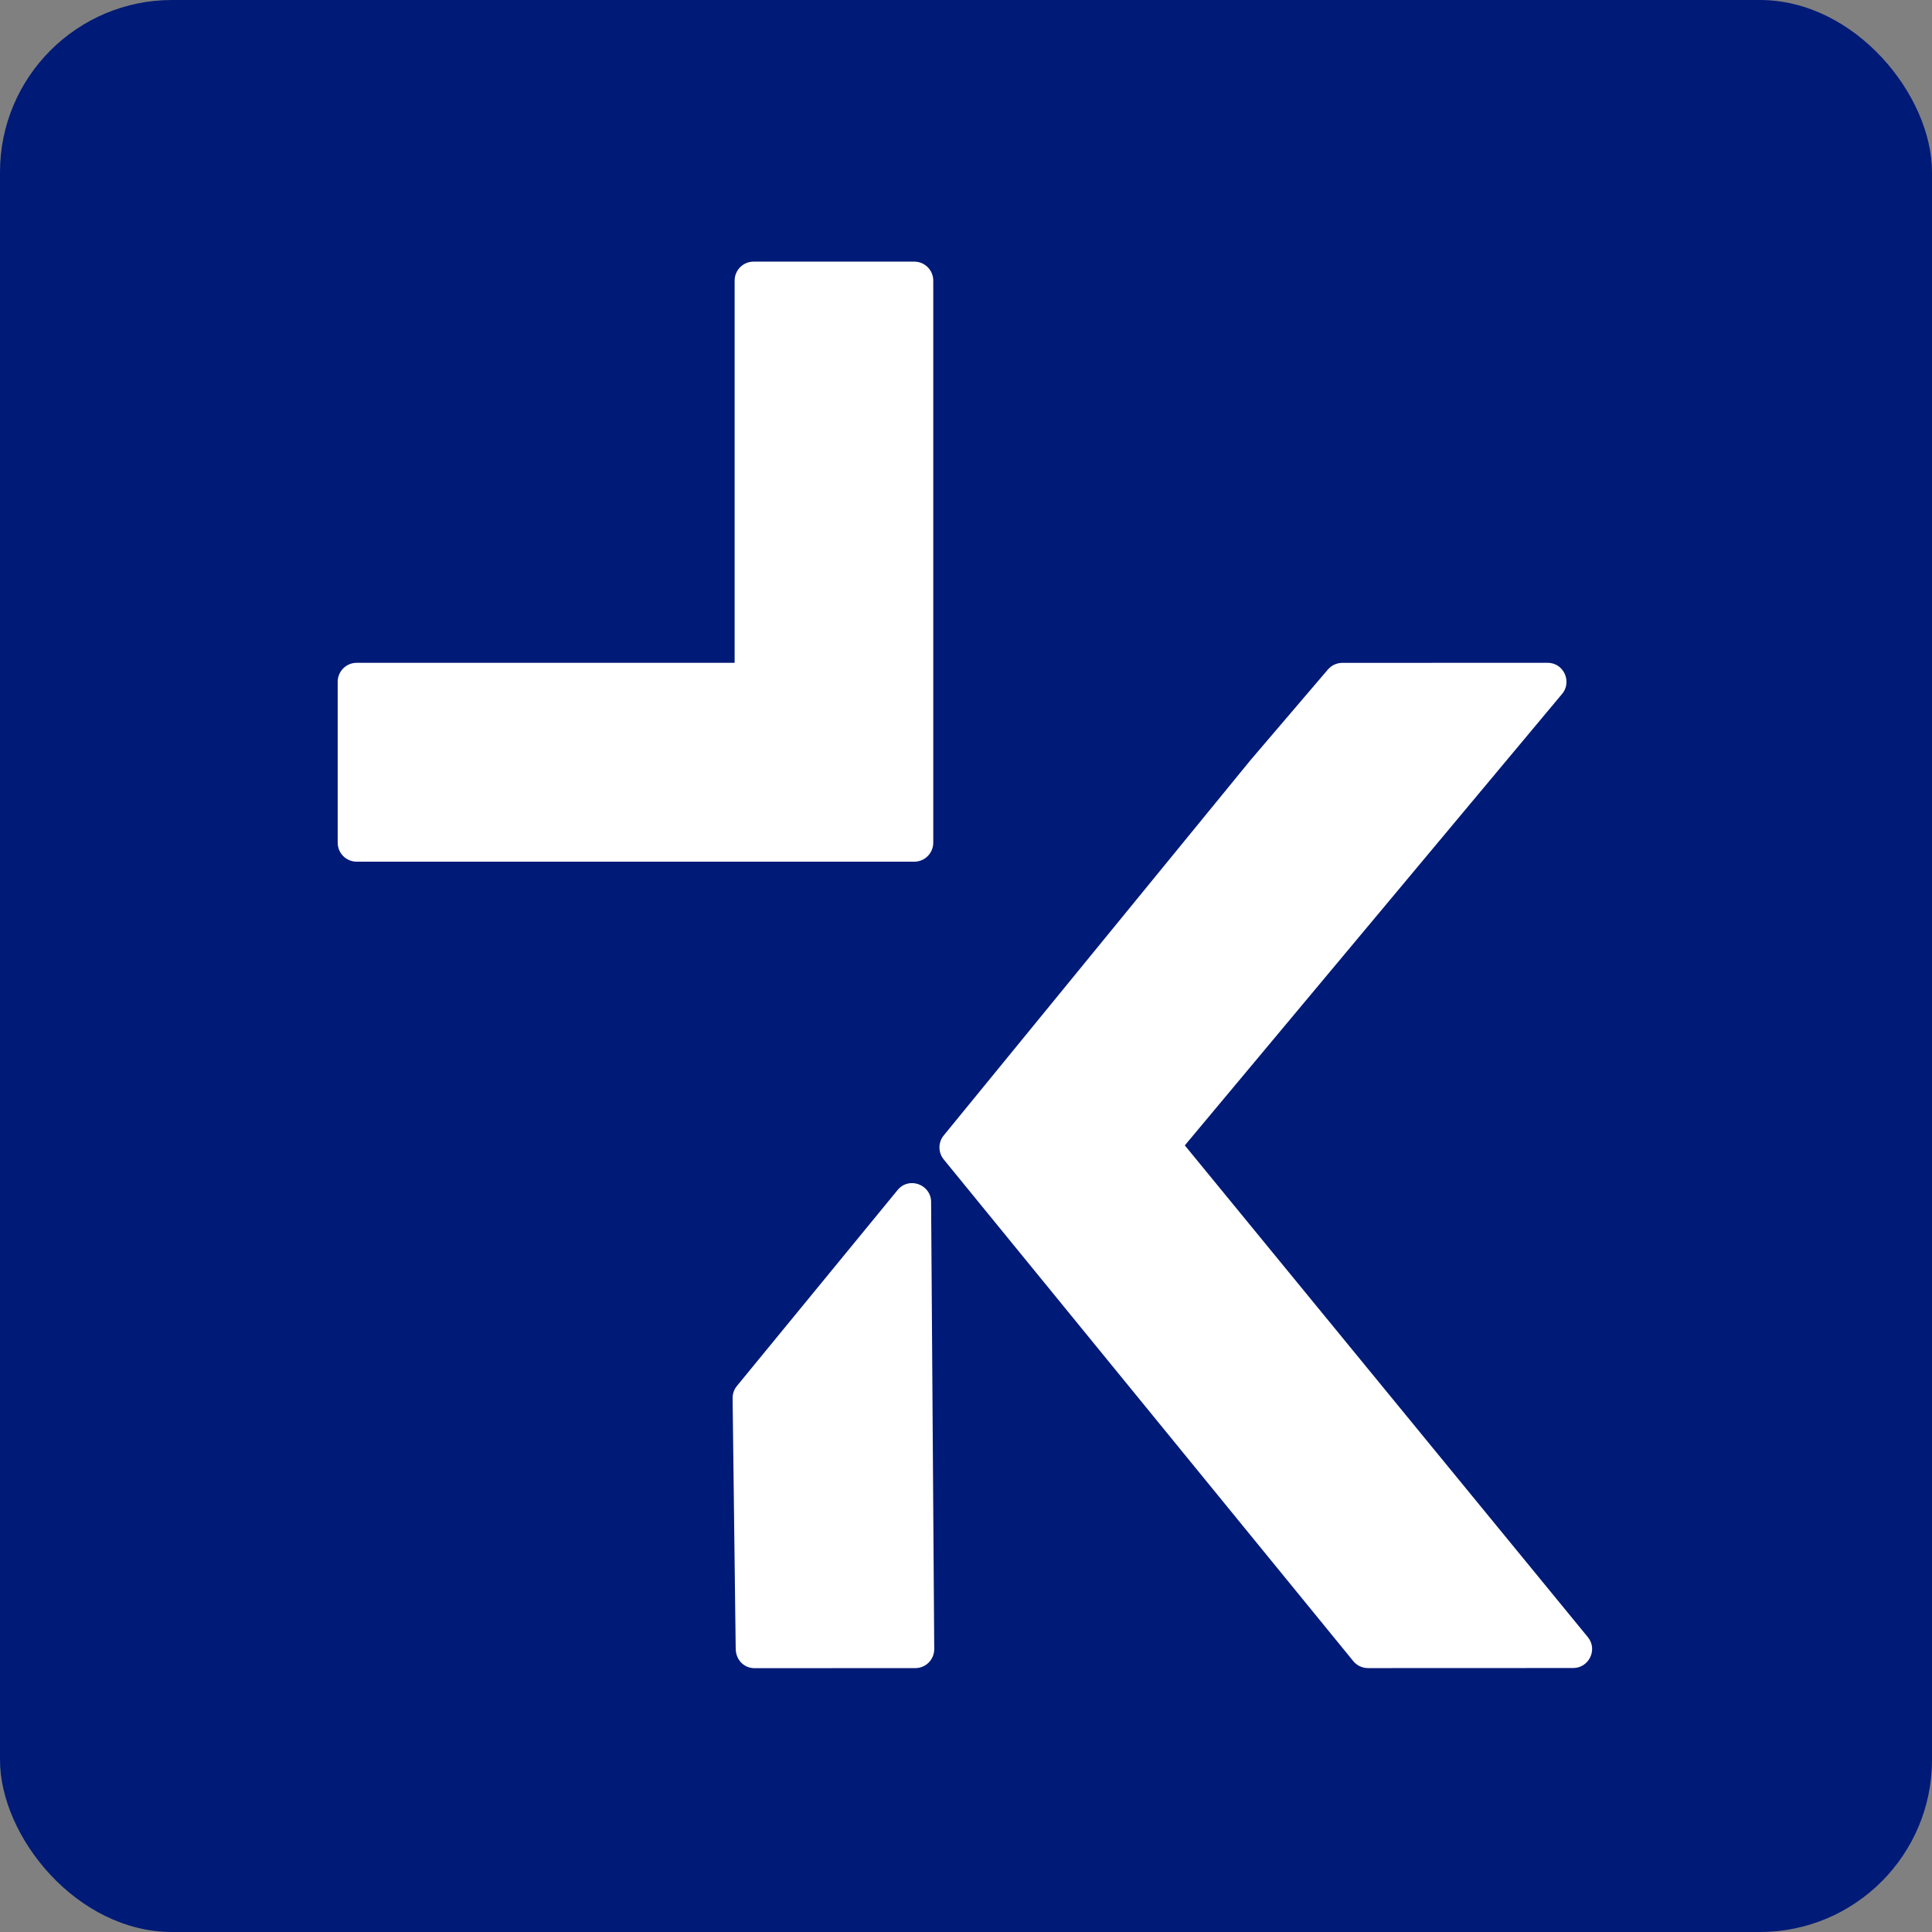
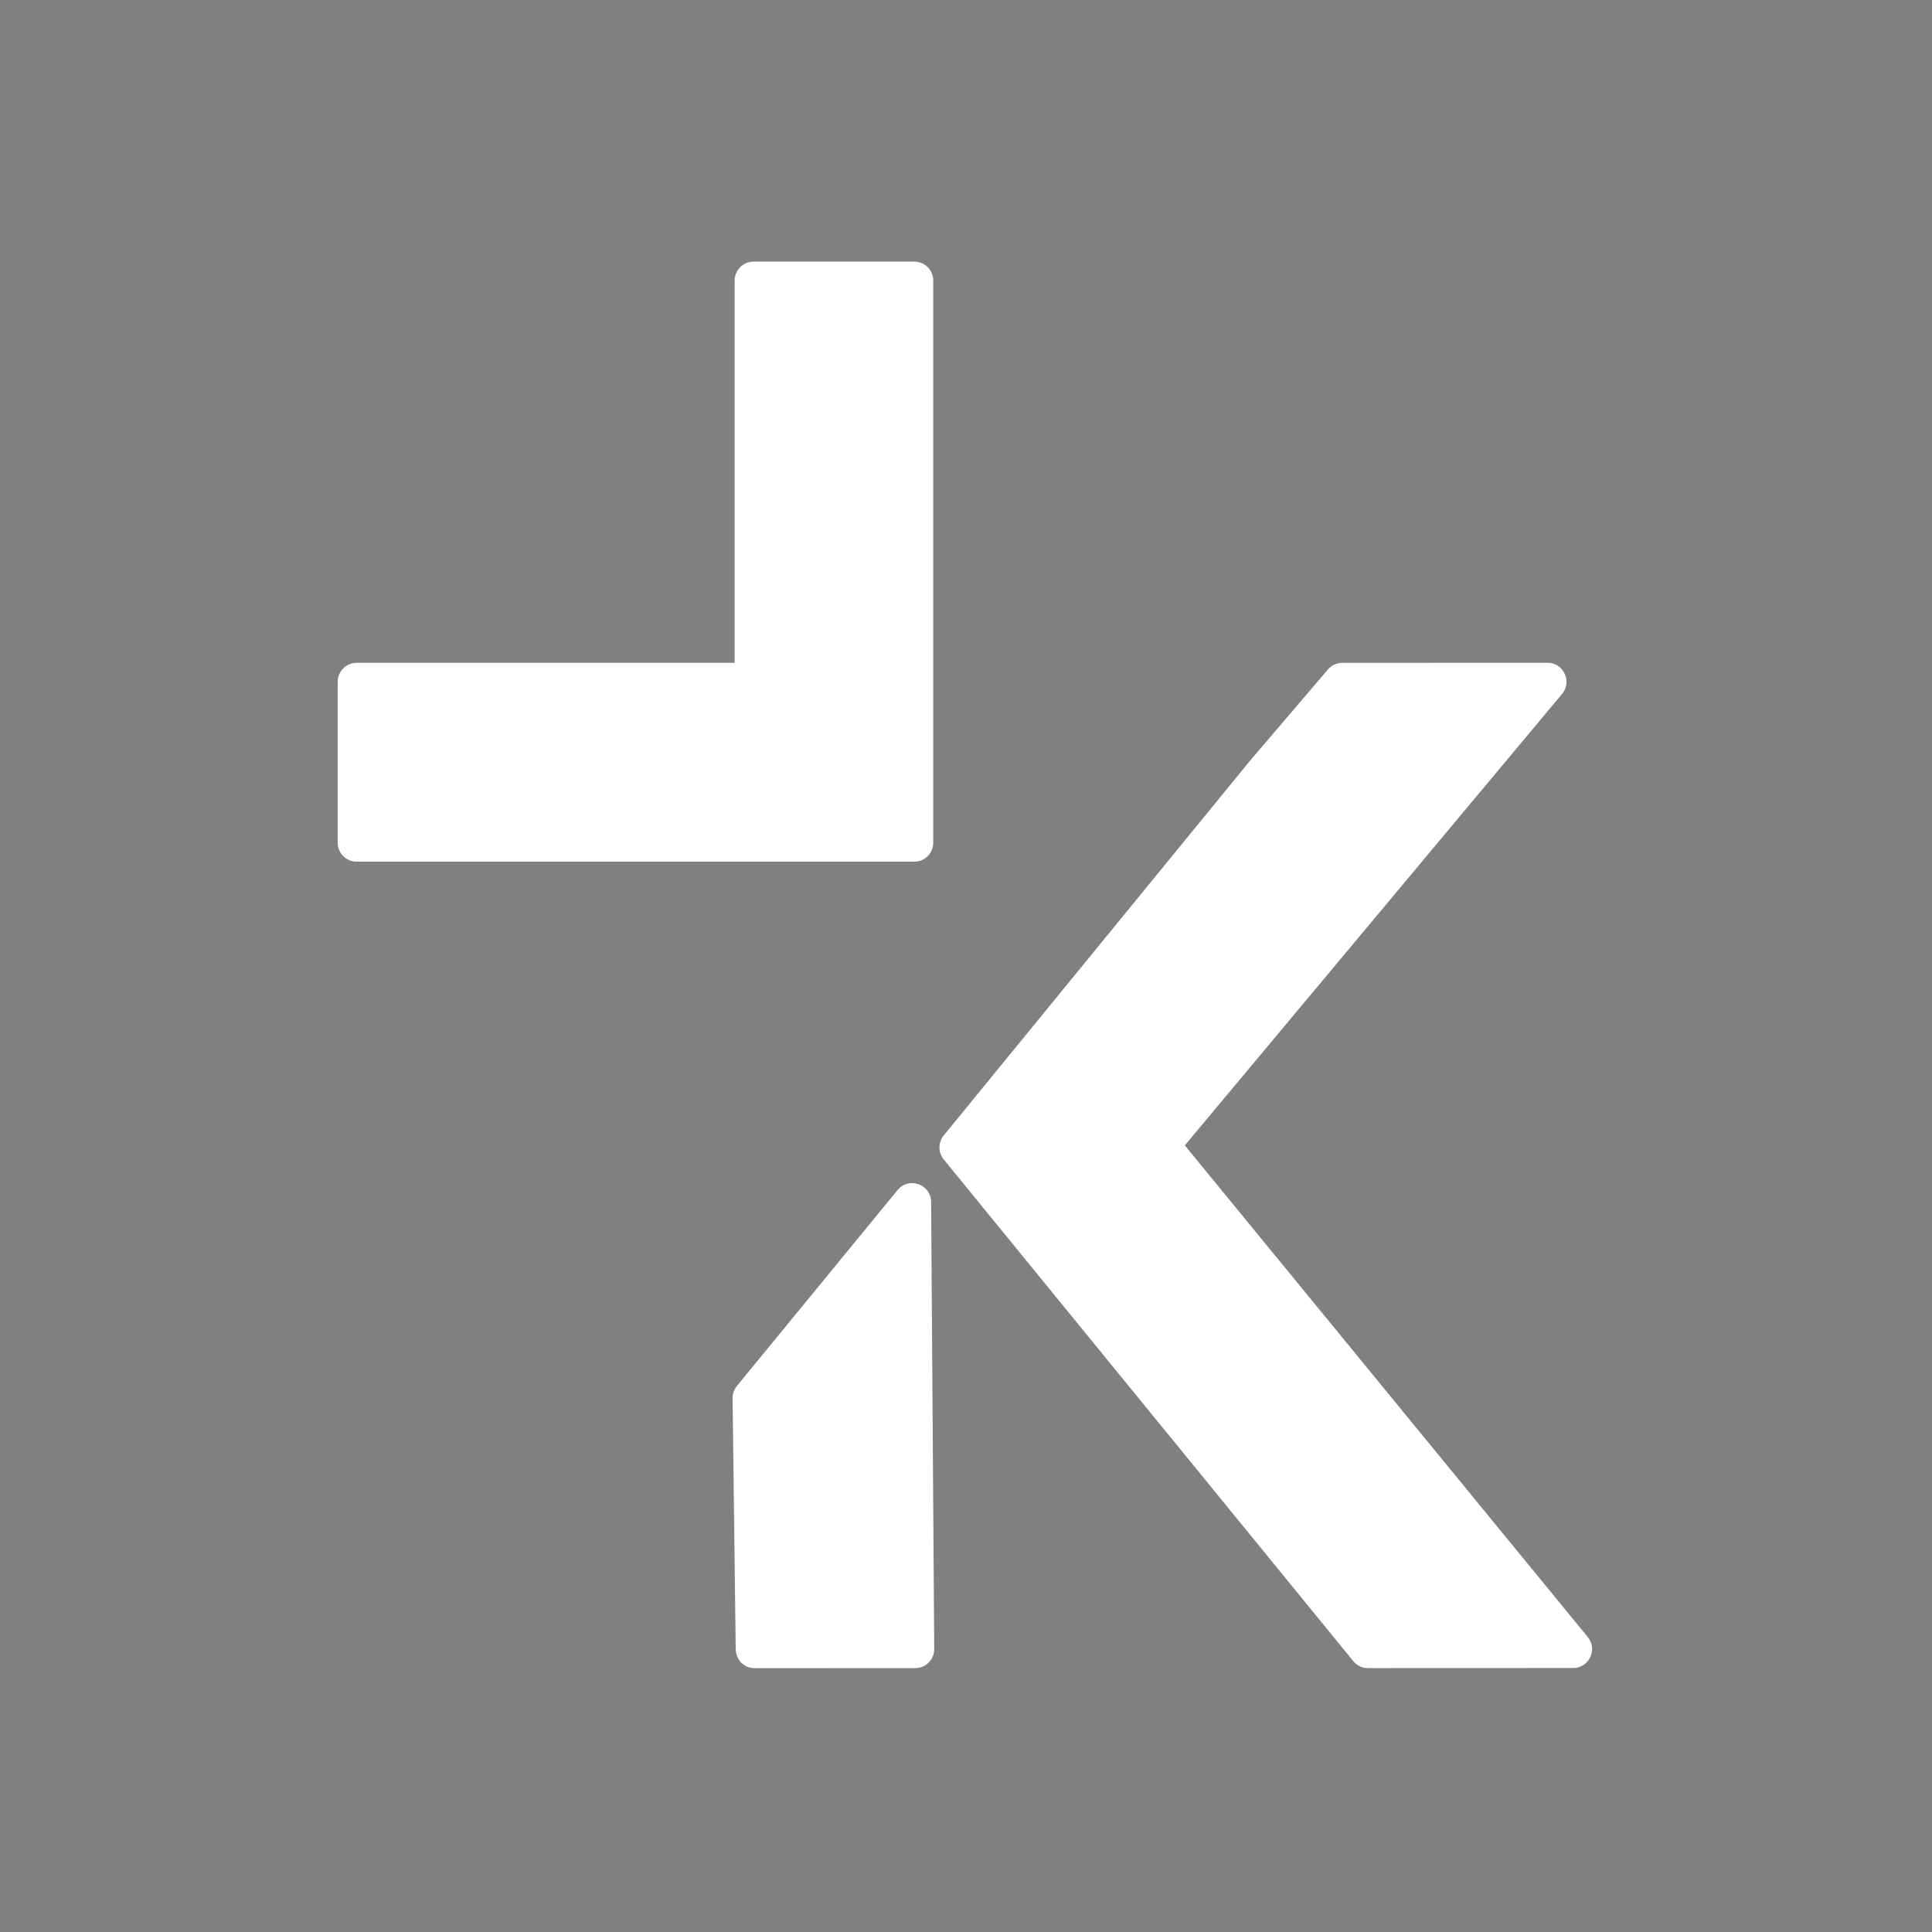
<svg xmlns="http://www.w3.org/2000/svg" width="864" height="864" viewBox="0 0 864 864" fill="none">
  <rect x="0" y="0" width="864" height="864" fill="#808080" stroke="none" />
-   <rect width="864" height="864" rx="77" fill="#001A77" />
  <g clip-path="url(#clip0_450_112)">
    <path fill-rule="evenodd" clip-rule="evenodd" d="M559.522 339.601L593.852 299.399C595.522 297.455 597.9 296.437 600.278 296.437L692.065 296.4C699.563 296.4 703.266 305.379 698.238 310.722L529.859 512.222L710.074 732.115C714.649 737.695 710.564 745.946 703.539 745.946L611.752 745.982C608.974 745.982 606.505 744.637 604.962 742.583L422.041 518.511C419.445 515.33 419.536 510.823 422.041 507.769L559.522 339.583V339.601ZM329.002 736.931L327.622 625.286C327.604 623.214 328.33 621.305 329.546 619.815L401.418 532.178C406.465 526.017 416.377 529.706 416.395 537.521L417.793 737.495C417.793 742.165 414.035 745.982 409.37 745.982L337.48 746.018C332.415 746.018 328.856 741.911 329.02 736.931H329.002Z" fill="white" />
    <path fill-rule="evenodd" clip-rule="evenodd" d="M417.358 125.487V376.858C417.358 381.547 413.564 385.346 408.88 385.346H159.497C154.813 385.346 151.019 381.547 151.019 376.858V304.906C151.019 300.217 154.813 296.418 159.497 296.418H328.53V125.487C328.53 120.798 332.324 117 337.008 117H408.88C413.564 117 417.358 120.798 417.358 125.487Z" fill="white" />
  </g>
  <defs>
    <clipPath id="clip0_450_112">
      <rect width="561" height="629" fill="white" transform="translate(151 117)" />
    </clipPath>
  </defs>
</svg>